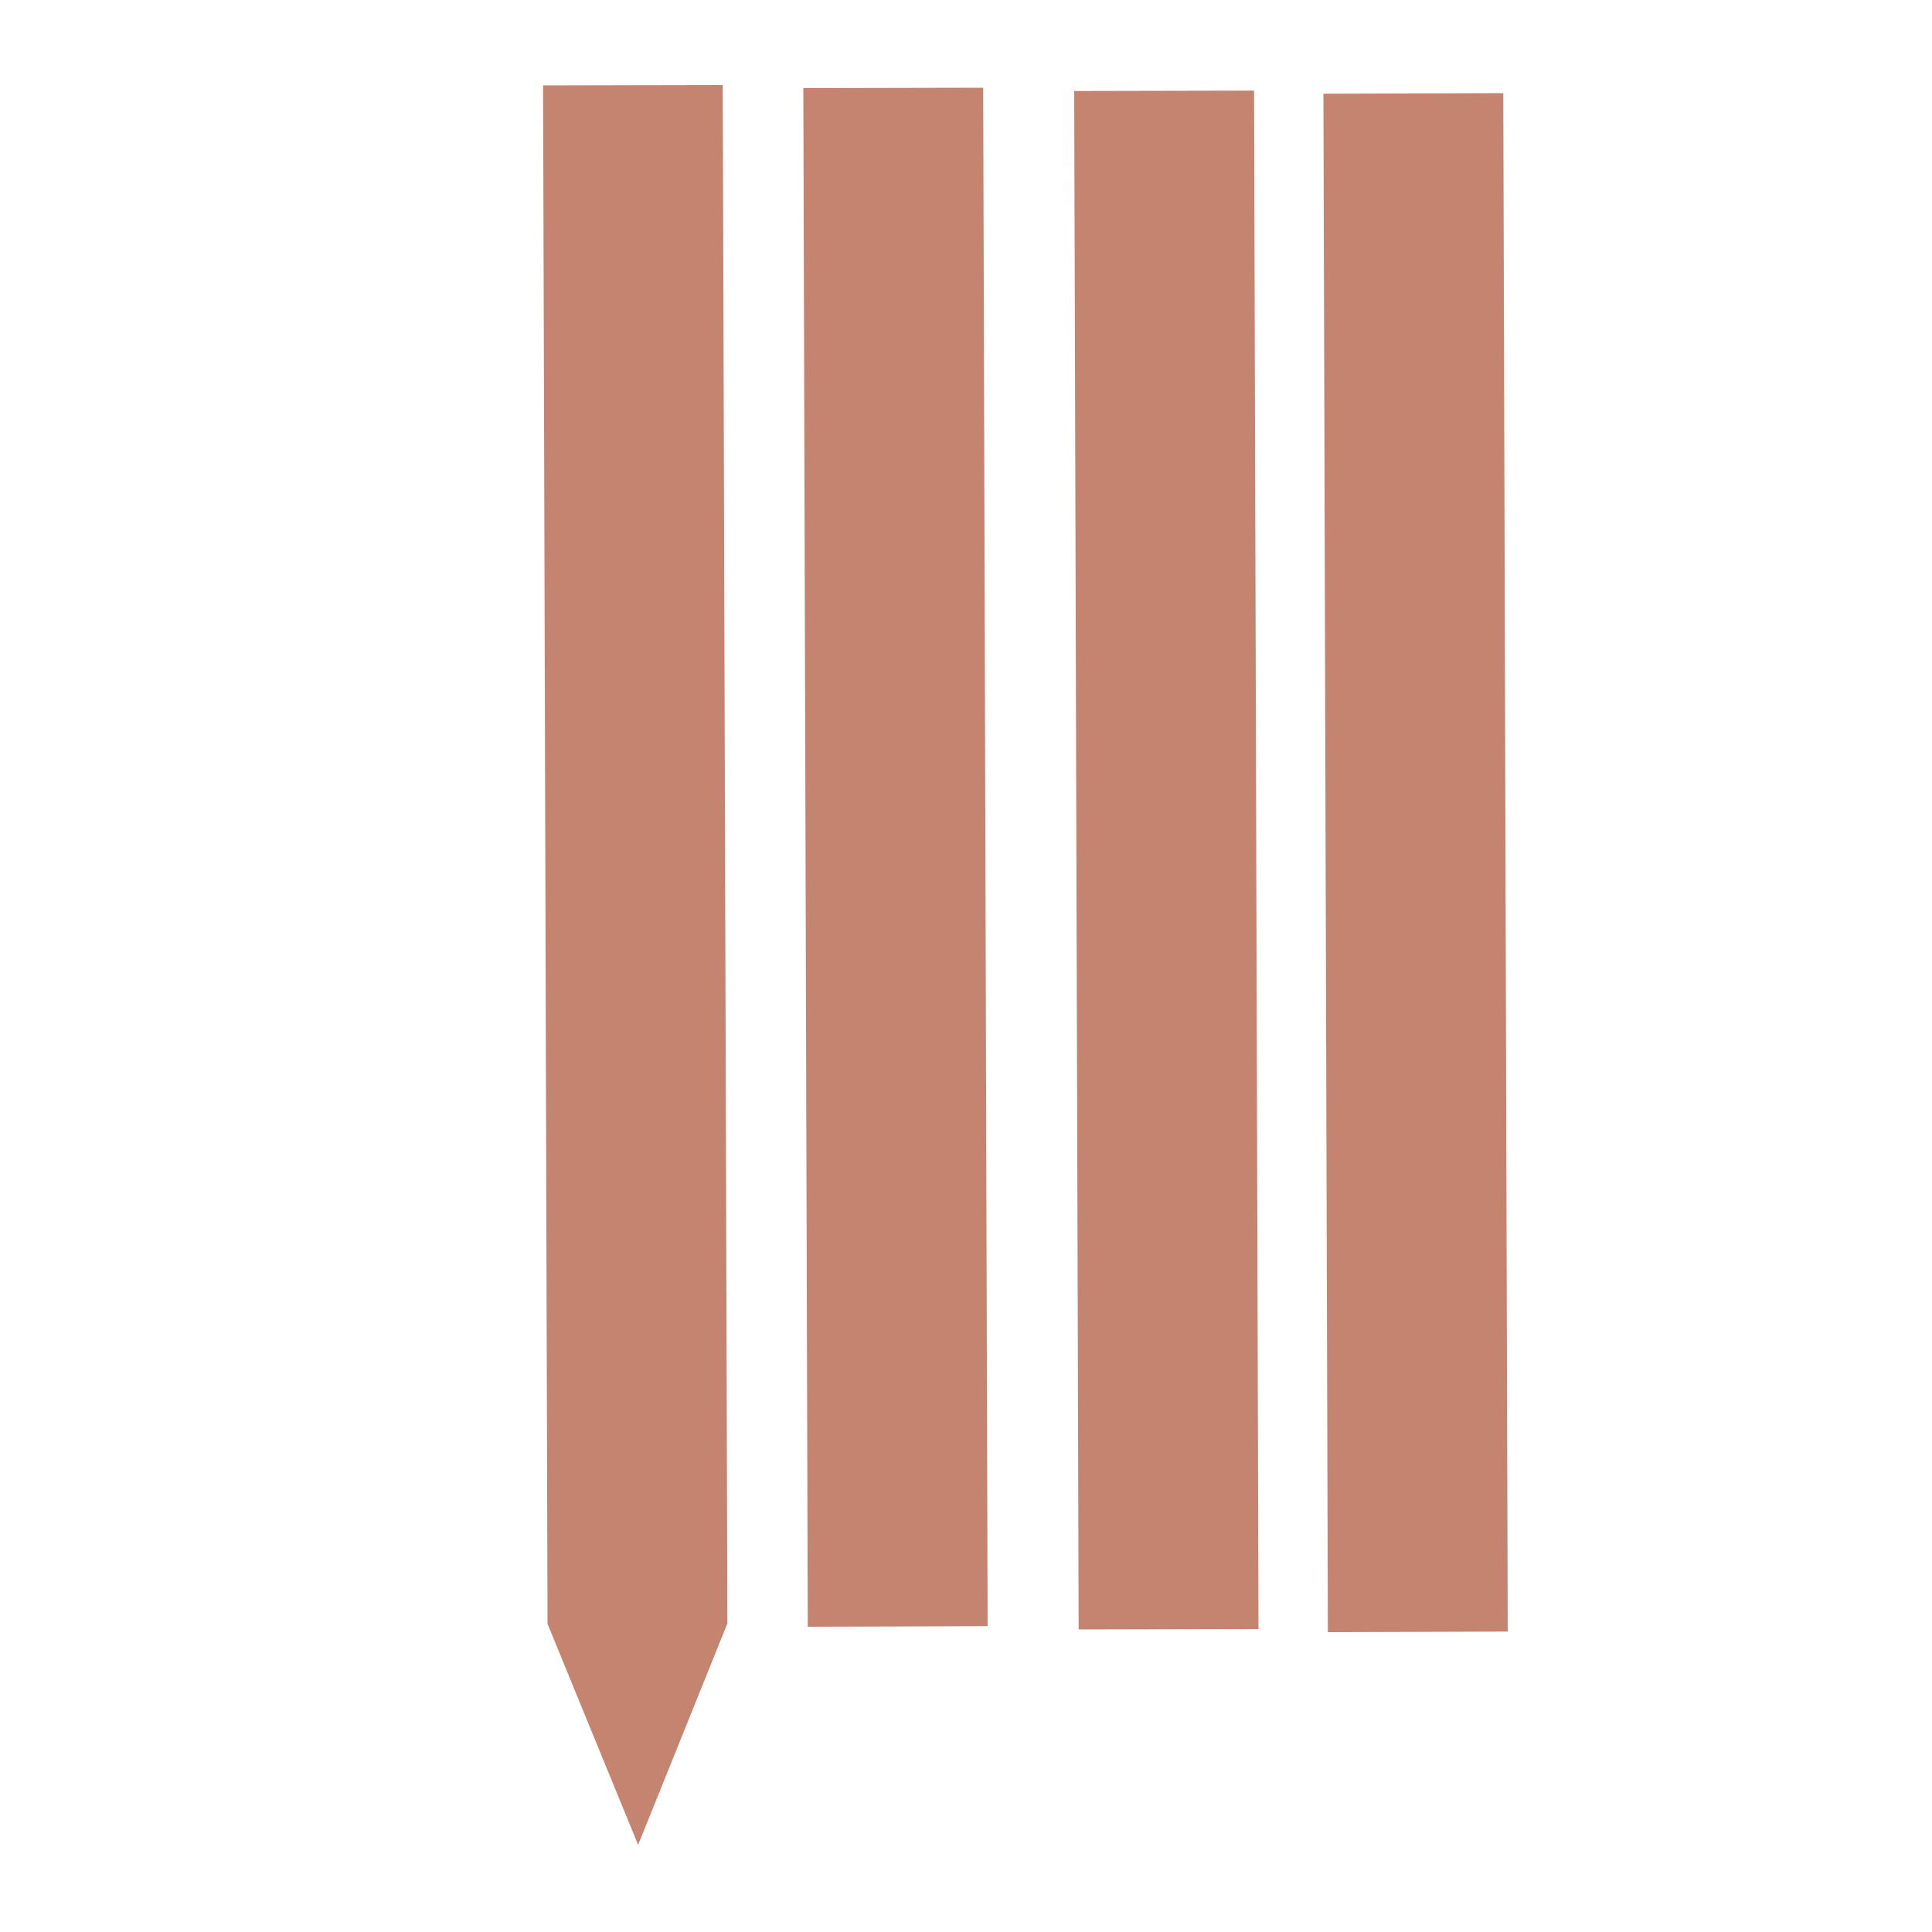
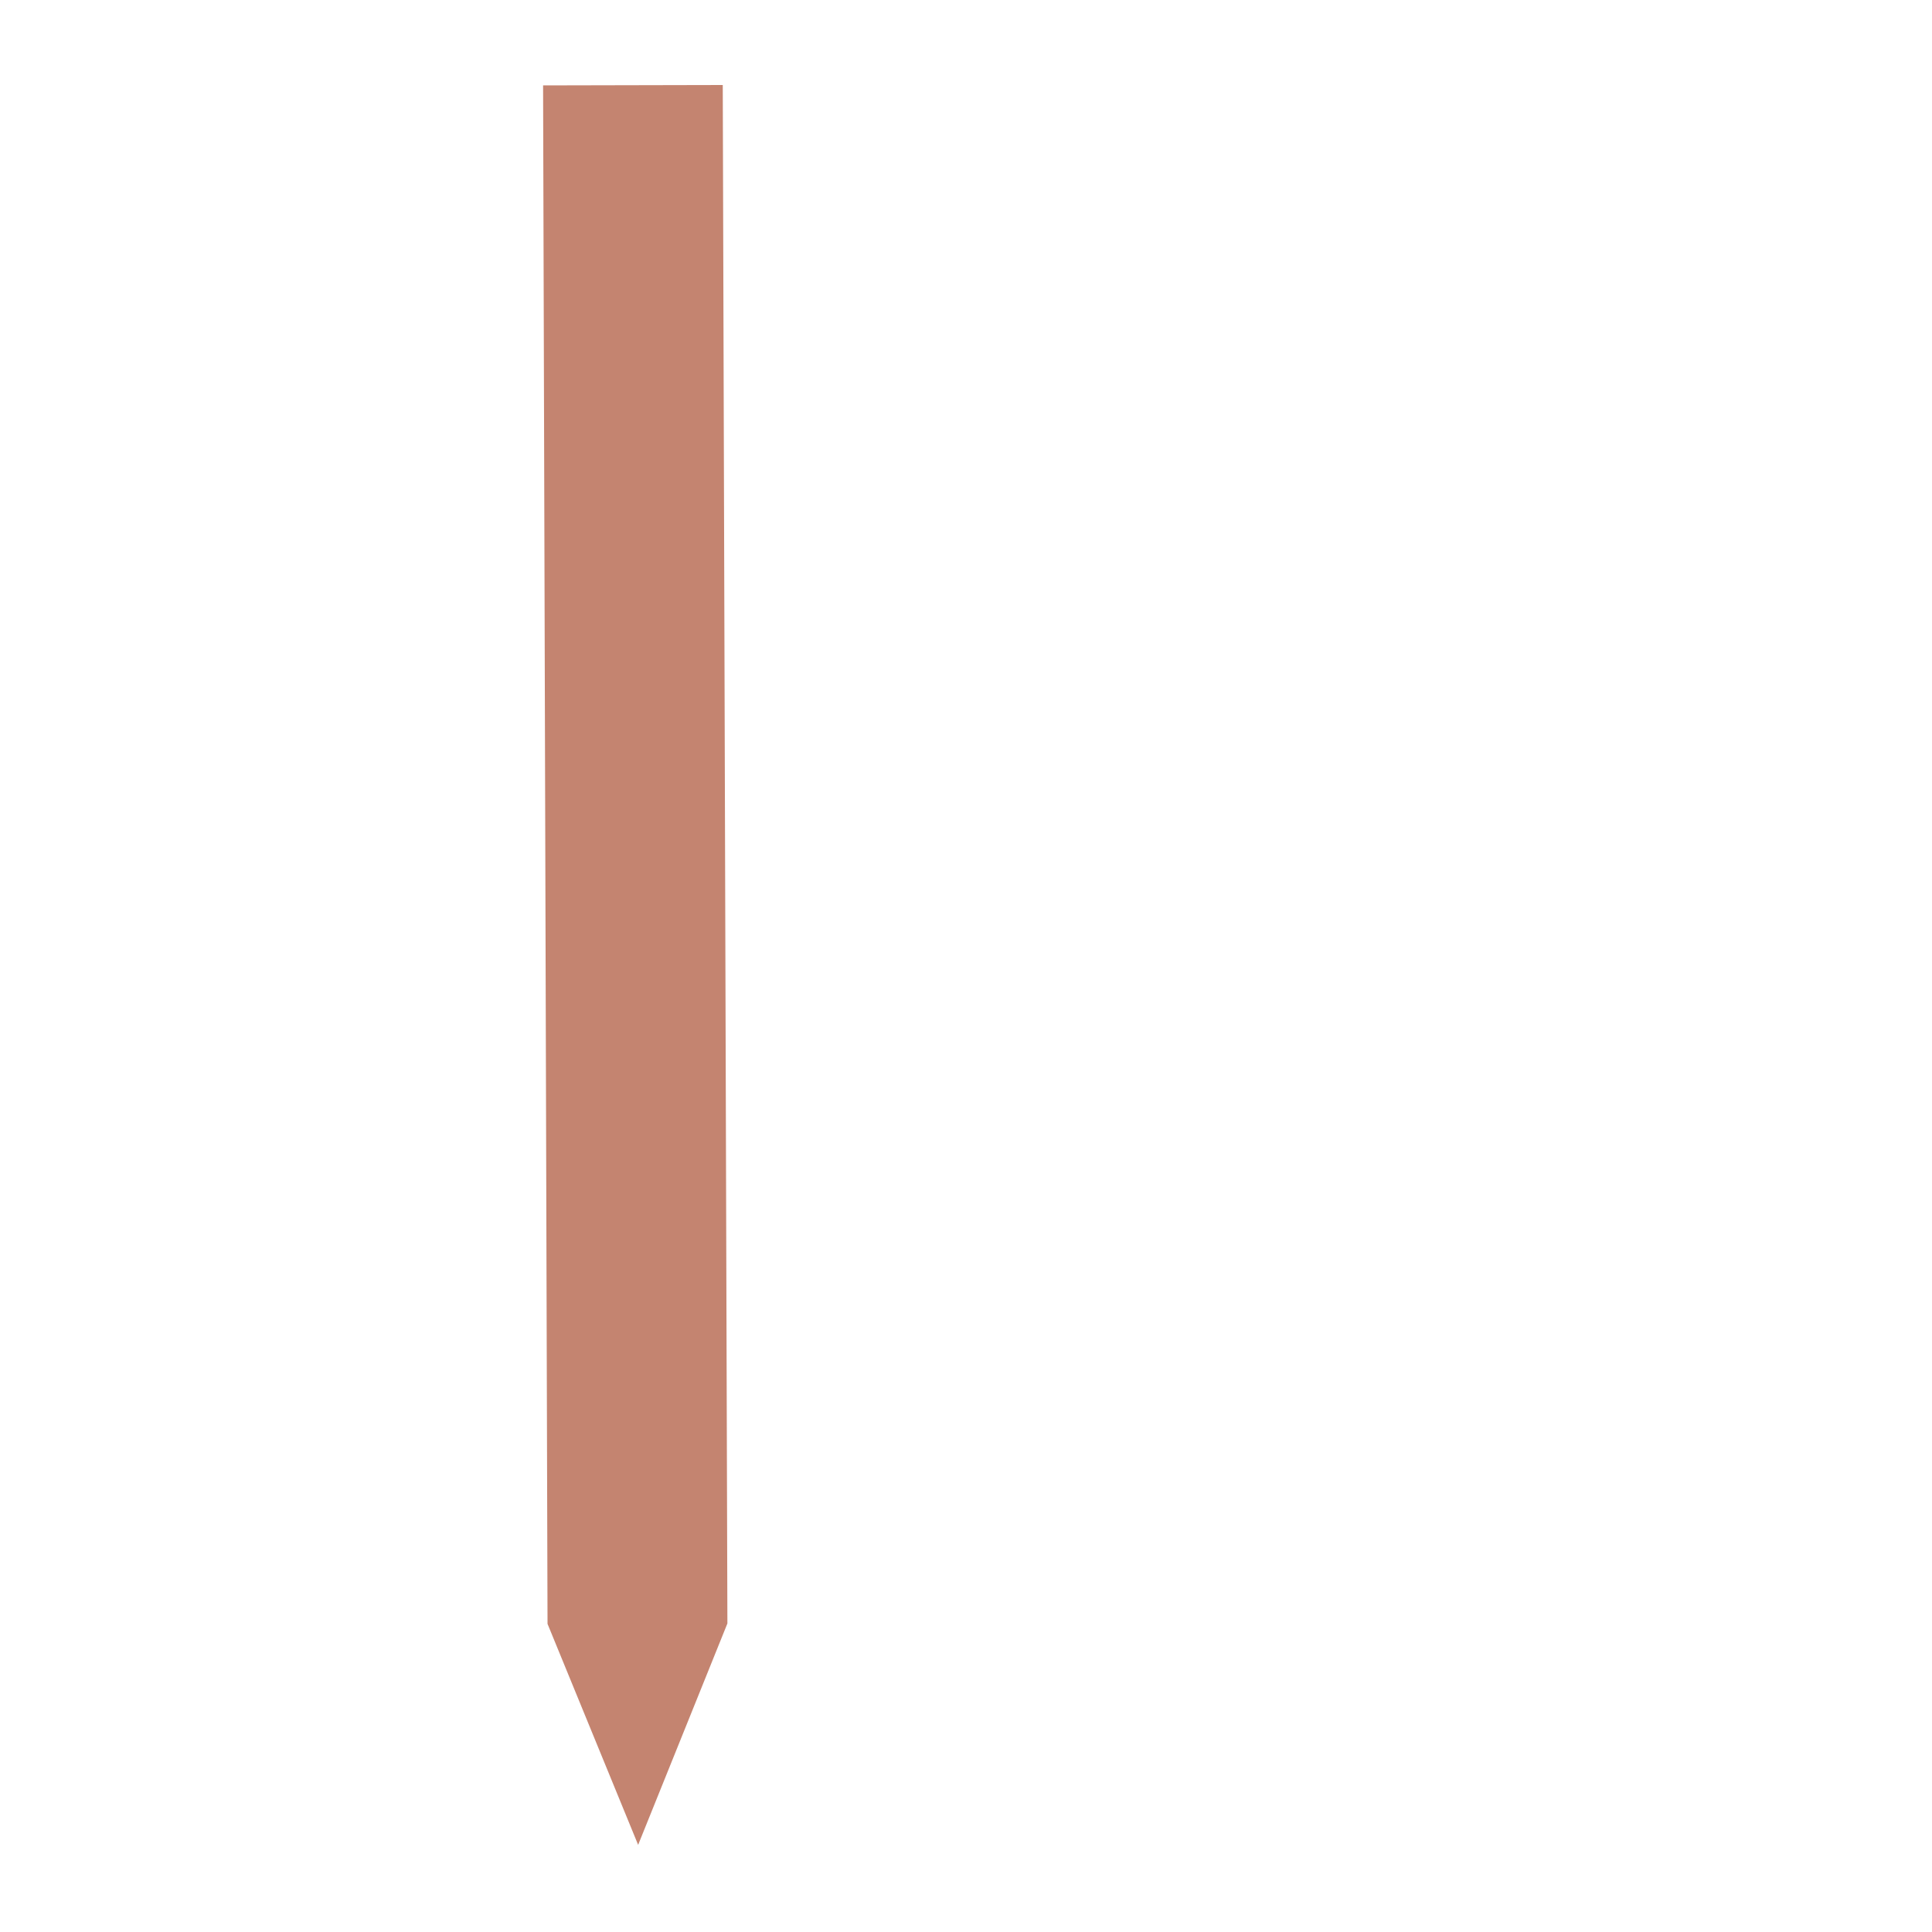
<svg xmlns="http://www.w3.org/2000/svg" version="1.1" id="Warstwa_1" x="0px" y="0px" viewBox="0 0 1000 1000" style="enable-background:new 0 0 1000 1000;" xml:space="preserve">
  <style type="text/css">
	.st0{fill:#C48470;}
</style>
  <polygon class="st0" points="374.1,44 281.1,44.2 283.4,840.5 330.3,954.9 376.5,840.3 " />
-   <polygon class="st0" points="508.9,45.4 415.8,45.6 418.1,842 511.2,841.7 " />
-   <polygon class="st0" points="649.1,46.9 556,47.1 558.3,843.4 651.4,843.2 " />
-   <polygon class="st0" points="778.1,48.2 685,48.5 687.3,844.8 780.4,844.5 " />
</svg>